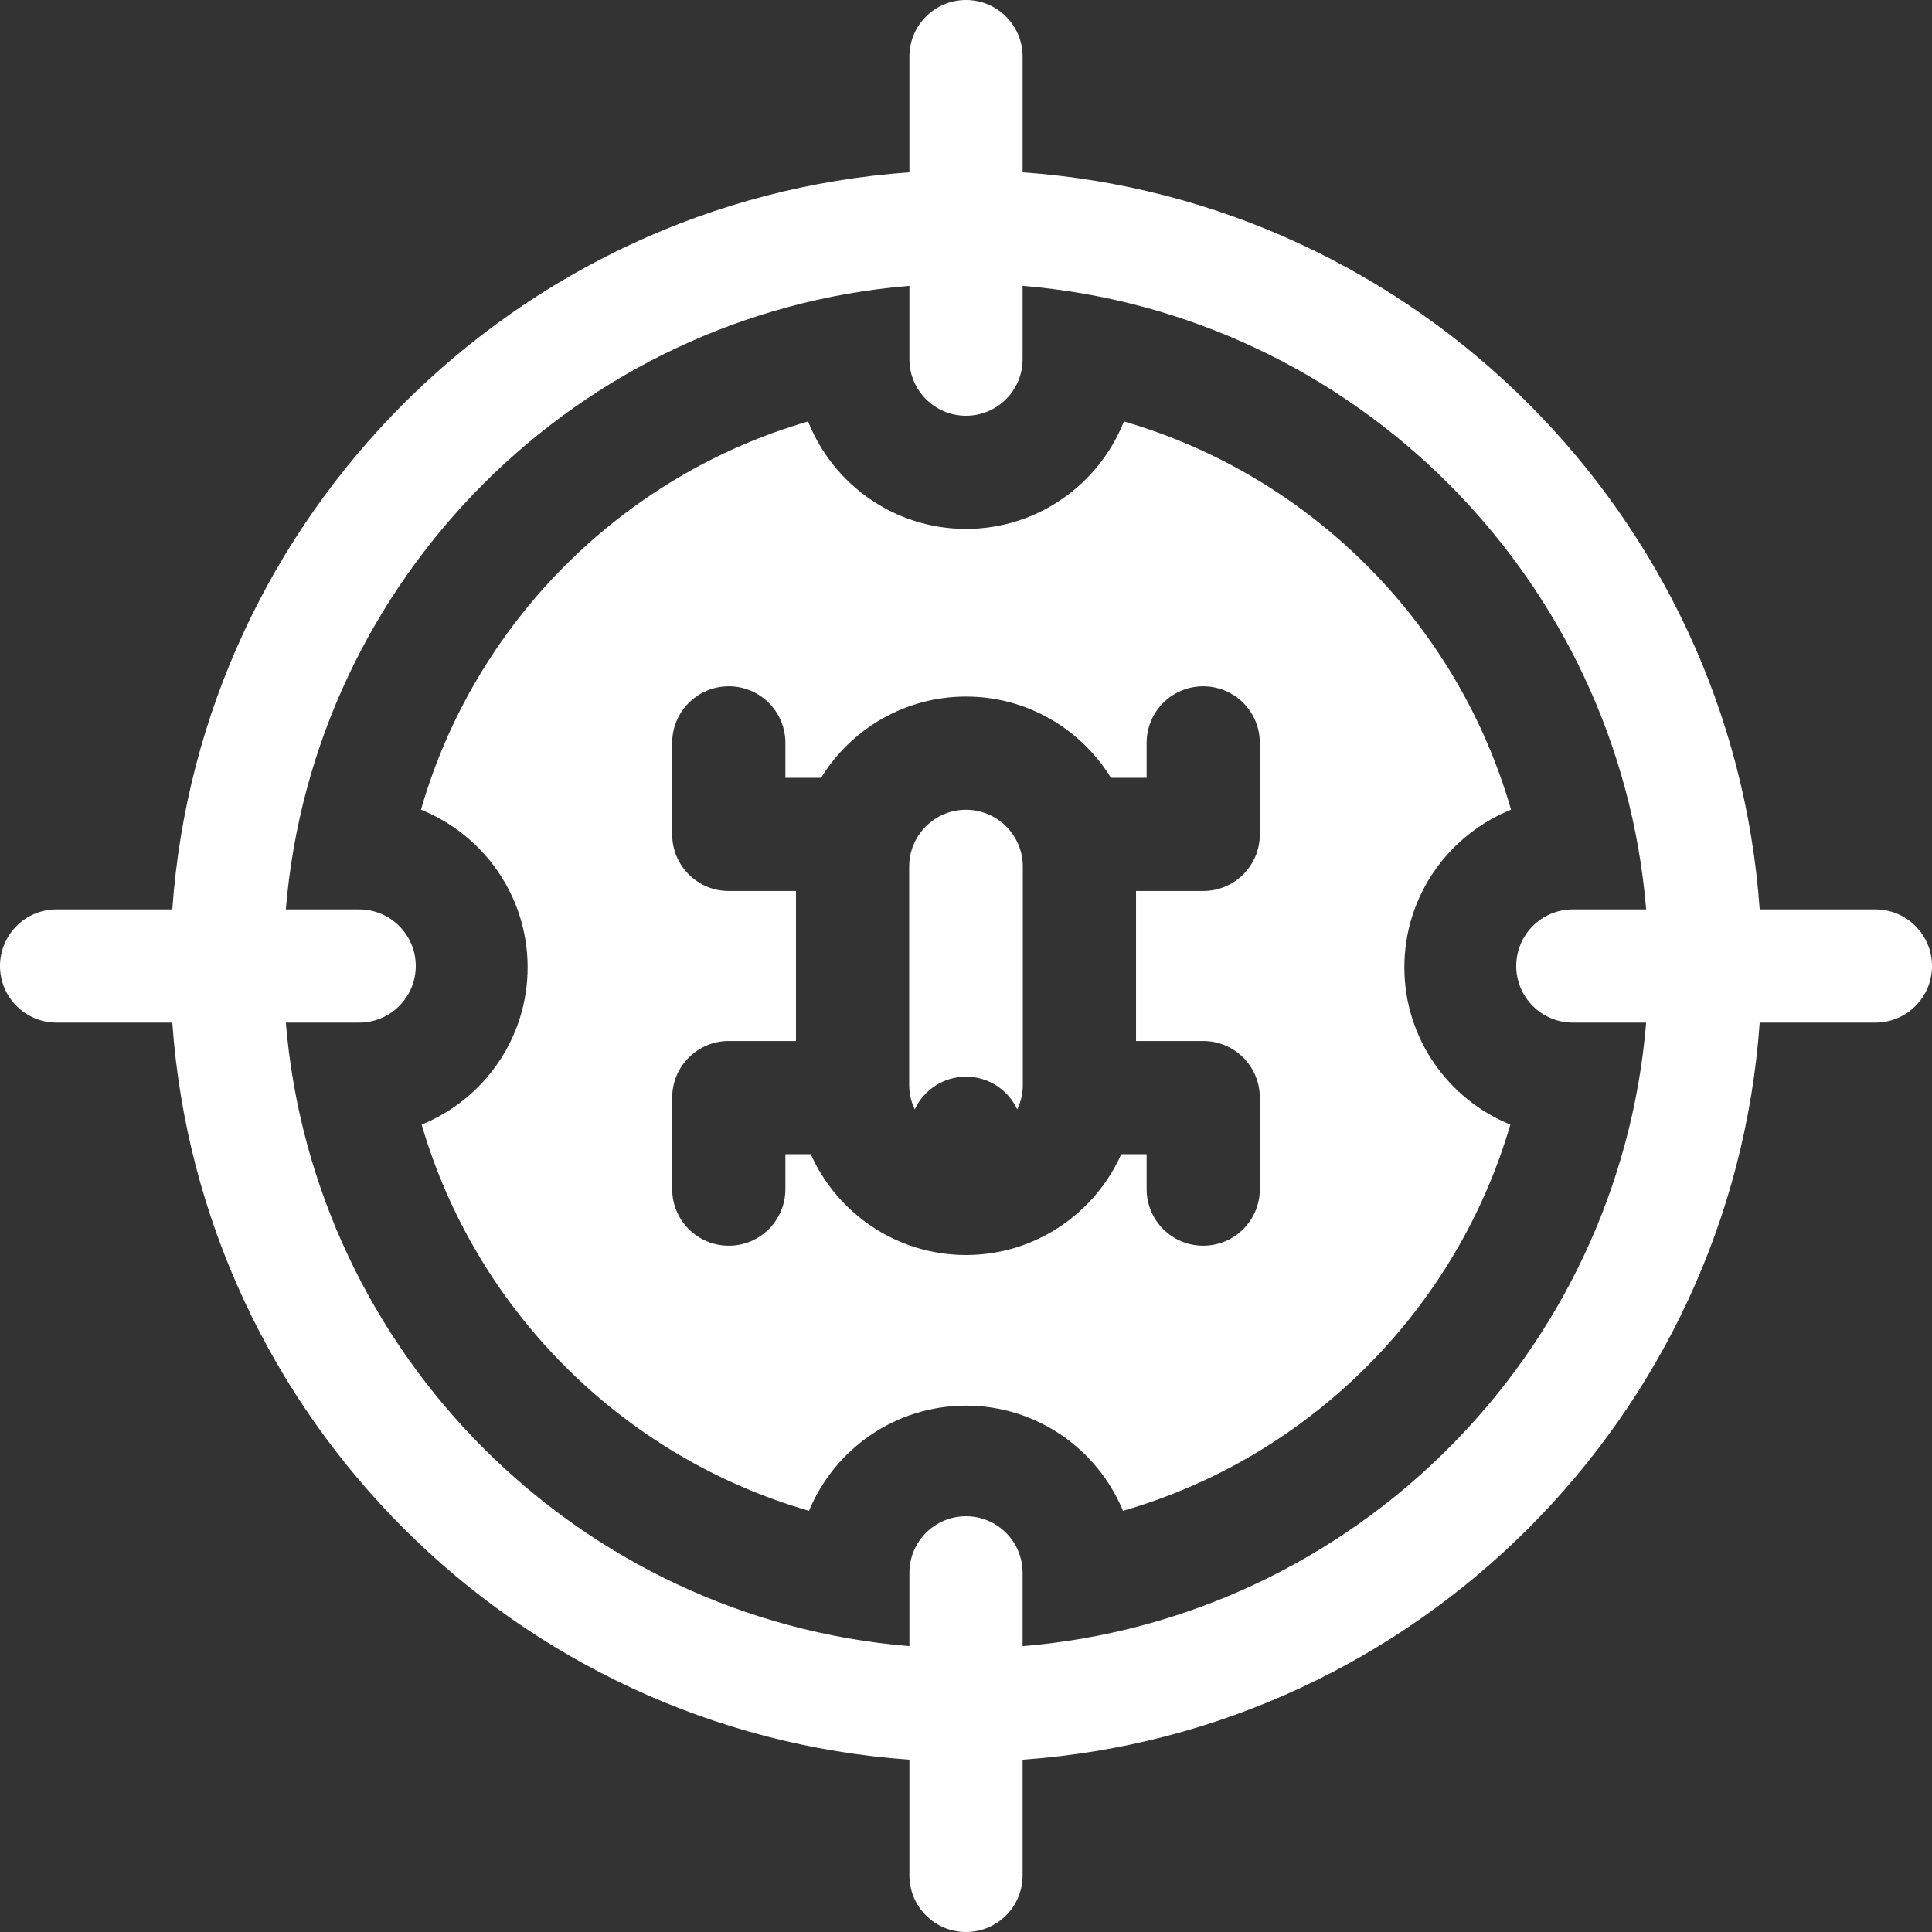
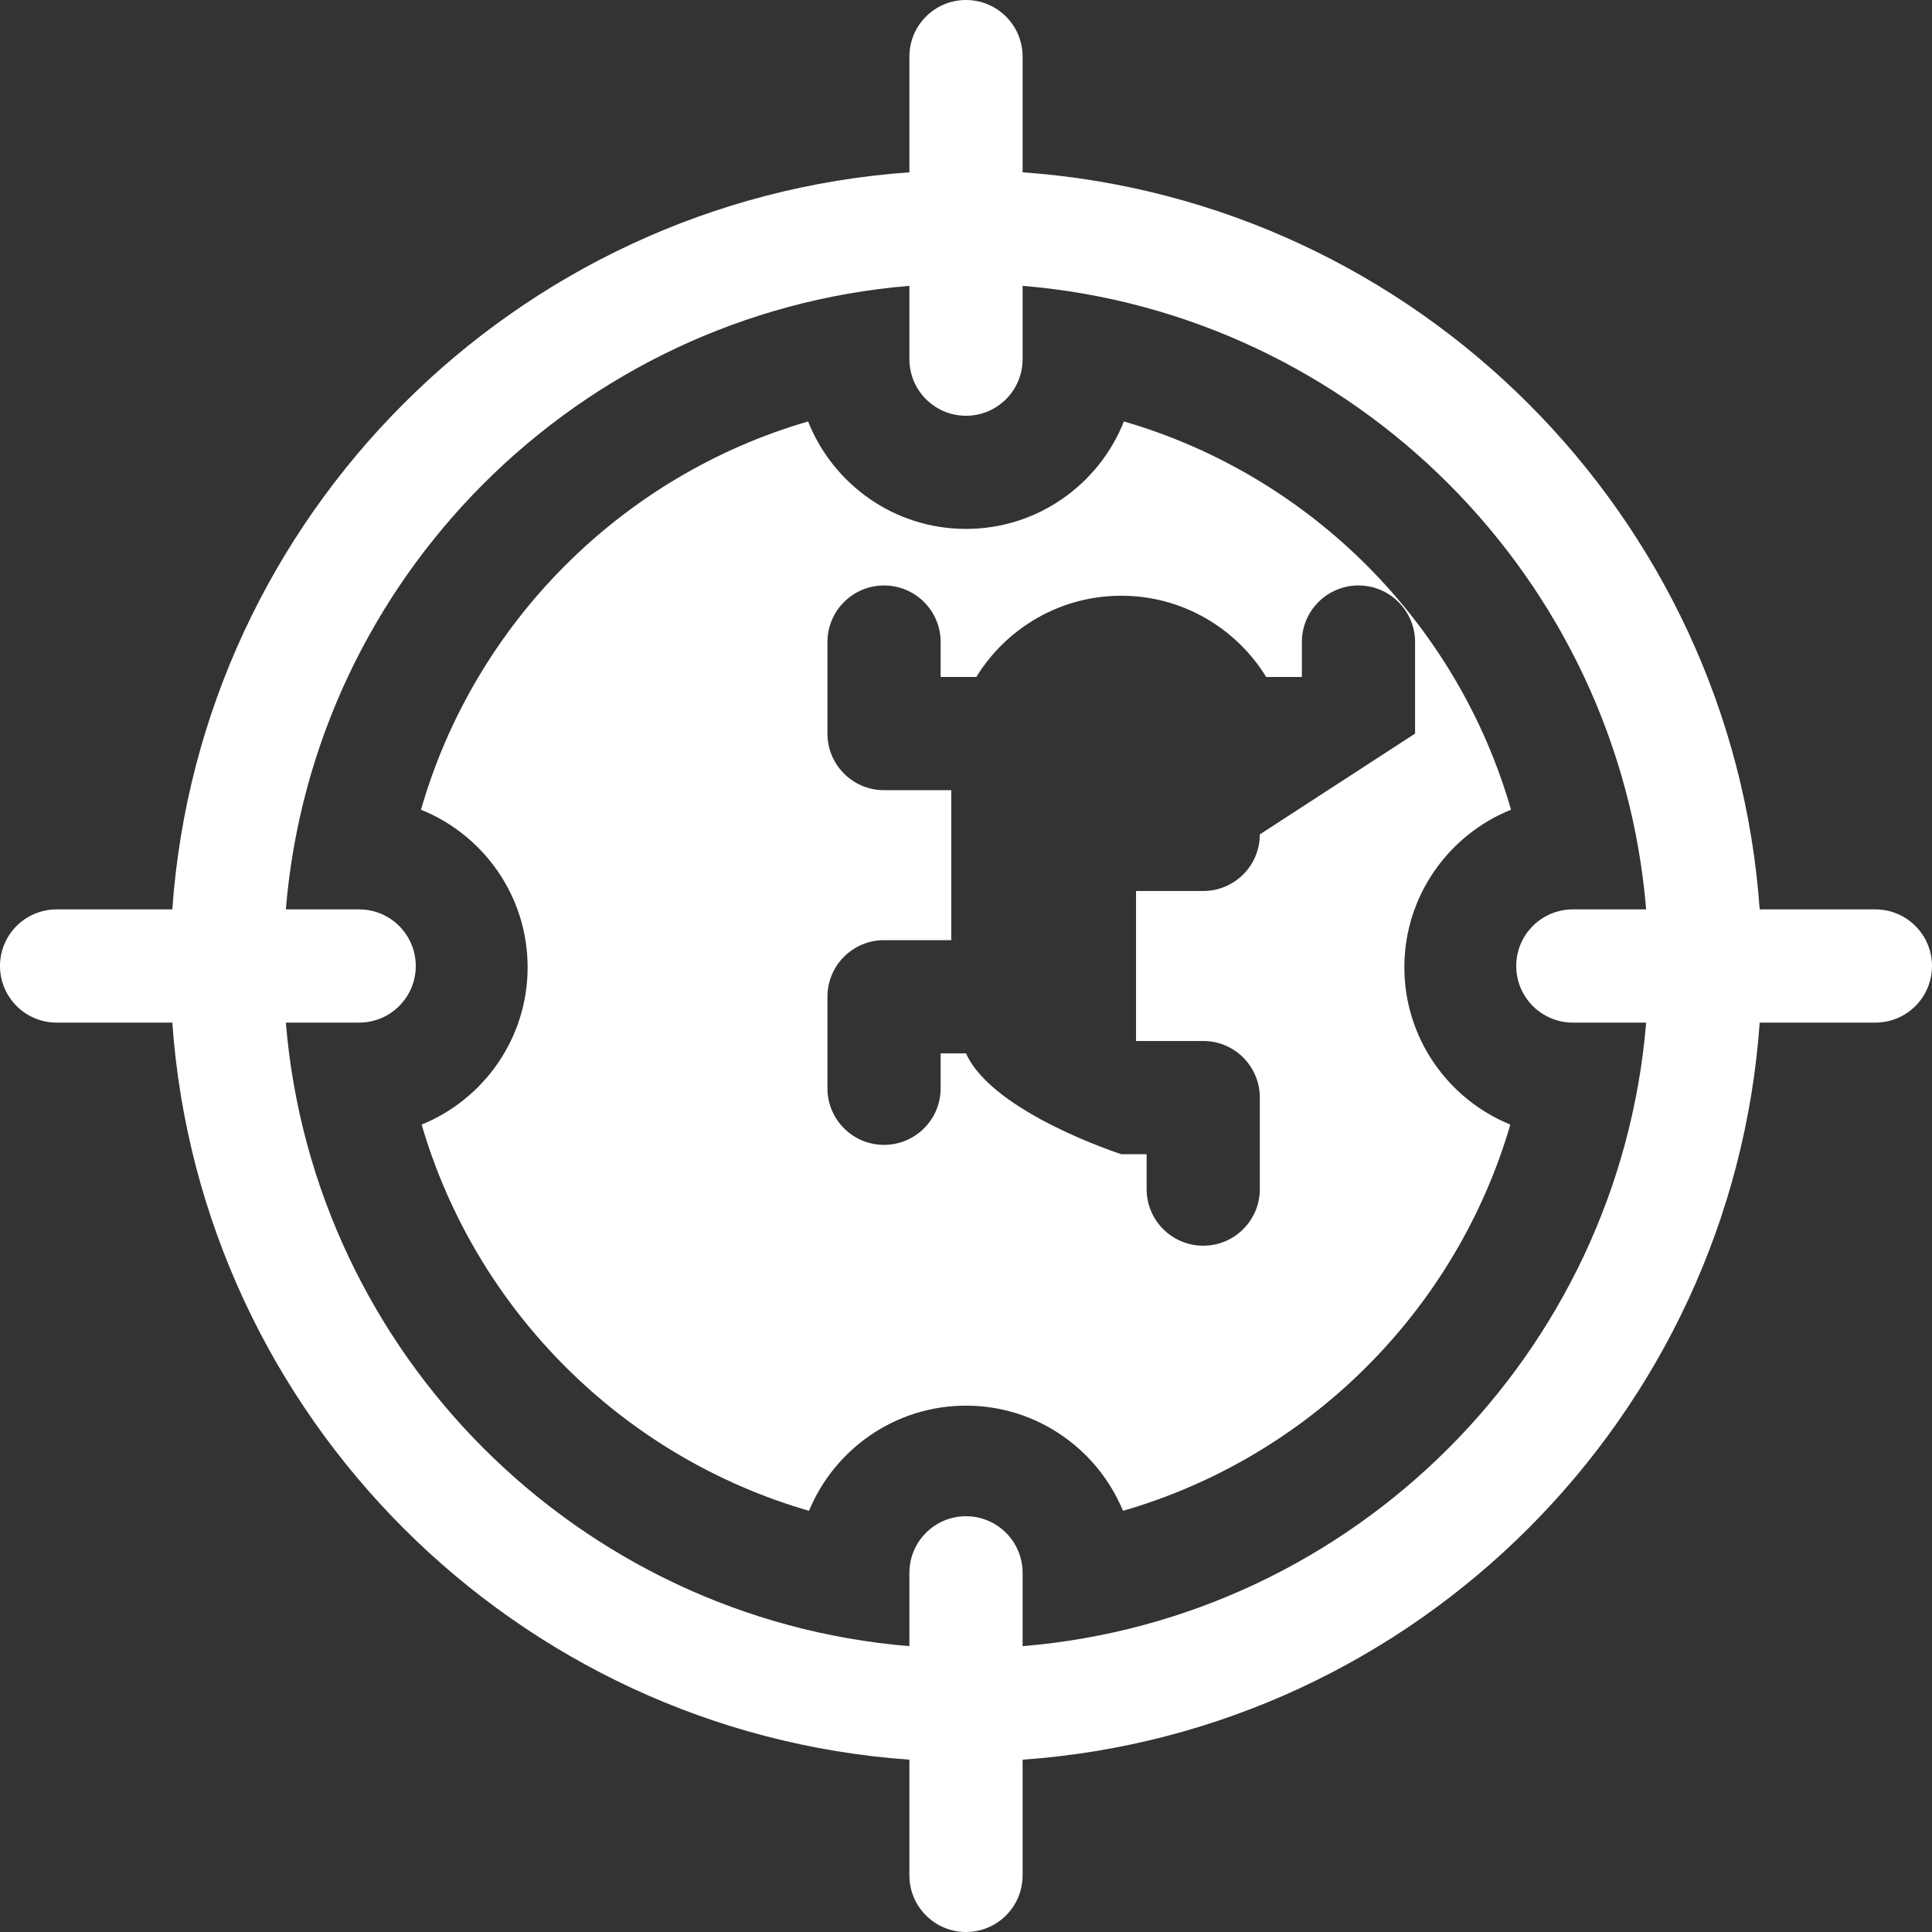
<svg xmlns="http://www.w3.org/2000/svg" id="Capa_1" enable-background="new 0 0 512 512" height="512px" viewBox="0 0 512 512" width="512px">
  <rect x="0" y="0" width="512" height="512" fill="#333333" stroke="none" />
  <g>
    <g>
      <path d="m497 241h-30.666c-7.37-104.346-90.989-187.965-195.334-195.334v-30.666c0-8.284-6.716-15-15-15s-15 6.716-15 15v30.666c-104.345 7.369-187.964 90.988-195.334 195.334h-30.666c-8.284 0-15 6.716-15 15s6.716 15 15 15h30.666c7.37 104.346 90.989 187.965 195.334 195.334v30.666c0 8.284 6.716 15 15 15s15-6.716 15-15v-30.666c104.345-7.37 187.964-90.989 195.334-195.334h30.666c8.284 0 15-6.716 15-15s-6.716-15-15-15zm-80.181 30h19.428c-7.243 87.795-77.453 158.005-165.247 165.247v-19.428c0-8.284-6.716-15-15-15s-15 6.716-15 15v19.428c-87.794-7.242-158.004-77.452-165.247-165.247h19.428c8.284 0 15-6.716 15-15s-6.716-15-15-15h-19.428c7.243-87.795 77.453-158.005 165.247-165.247v19.428c0 8.284 6.716 15 15 15s15-6.716 15-15v-19.428c87.794 7.242 158.004 77.452 165.247 165.247h-19.428c-8.284 0-15 6.716-15 15s6.716 15 15 15z" data-original="#000000" class="active-path" data-old_color="#000000" fill="#FFFFFF" />
      <g>
-         <path d="m256 214.596c-8.304 0-15.06 6.756-15.06 15.06v57.879c0 2.314.54 4.499 1.477 6.46 2.39-5.114 7.565-8.666 13.583-8.666s11.193 3.552 13.583 8.666c.937-1.961 1.477-4.146 1.477-6.46v-57.879c0-8.304-6.756-15.06-15.06-15.06z" data-original="#000000" class="active-path" data-old_color="#000000" fill="#FFFFFF" />
-         <path d="m400.437 214.58c-14.205-49.463-53.191-88.543-102.593-102.891-6.601 16.66-22.863 28.479-41.845 28.479-18.981 0-35.243-11.819-41.845-28.479-49.402 14.348-88.382 53.432-102.589 102.893 16.545 6.656 28.261 22.86 28.261 41.758 0 18.831-11.632 34.988-28.084 41.688 14.373 49.254 53.342 88.119 102.653 102.352 6.753-16.339 22.854-27.868 41.603-27.868s34.85 11.529 41.603 27.868c49.311-14.233 88.28-53.098 102.653-102.352-16.452-6.7-28.084-22.857-28.084-41.688.002-18.9 11.72-35.105 28.267-41.76zm-66.572 6.546c0 8.284-6.716 15-15 15h-17.805v39.748h17.806c8.284 0 15 6.716 15 15v24.252c0 8.284-6.716 15-15 15s-15-6.716-15-15v-9.252h-6.722c-7.039 15.728-22.826 26.72-41.143 26.72s-34.104-10.992-41.143-26.72h-6.722v9.252c0 8.284-6.716 15-15 15s-15-6.716-15-15v-24.252c0-8.284 6.716-15 15-15h17.806v-39.748h-17.806c-8.284 0-15-6.716-15-15v-24.252c0-8.284 6.716-15 15-15s15 6.716 15 15v9.252h9.455c7.934-12.905 22.182-21.53 38.41-21.53s30.476 8.626 38.41 21.53h9.455v-9.252c0-8.284 6.716-15 15-15s15 6.716 15 15v24.252z" data-original="#000000" class="active-path" data-old_color="#000000" fill="#FFFFFF" />
+         <path d="m400.437 214.58c-14.205-49.463-53.191-88.543-102.593-102.891-6.601 16.66-22.863 28.479-41.845 28.479-18.981 0-35.243-11.819-41.845-28.479-49.402 14.348-88.382 53.432-102.589 102.893 16.545 6.656 28.261 22.86 28.261 41.758 0 18.831-11.632 34.988-28.084 41.688 14.373 49.254 53.342 88.119 102.653 102.352 6.753-16.339 22.854-27.868 41.603-27.868s34.85 11.529 41.603 27.868c49.311-14.233 88.28-53.098 102.653-102.352-16.452-6.7-28.084-22.857-28.084-41.688.002-18.9 11.72-35.105 28.267-41.76zm-66.572 6.546c0 8.284-6.716 15-15 15h-17.805v39.748h17.806c8.284 0 15 6.716 15 15v24.252c0 8.284-6.716 15-15 15s-15-6.716-15-15v-9.252h-6.722s-34.104-10.992-41.143-26.72h-6.722v9.252c0 8.284-6.716 15-15 15s-15-6.716-15-15v-24.252c0-8.284 6.716-15 15-15h17.806v-39.748h-17.806c-8.284 0-15-6.716-15-15v-24.252c0-8.284 6.716-15 15-15s15 6.716 15 15v9.252h9.455c7.934-12.905 22.182-21.53 38.41-21.53s30.476 8.626 38.41 21.53h9.455v-9.252c0-8.284 6.716-15 15-15s15 6.716 15 15v24.252z" data-original="#000000" class="active-path" data-old_color="#000000" fill="#FFFFFF" />
      </g>
    </g>
  </g>
</svg>